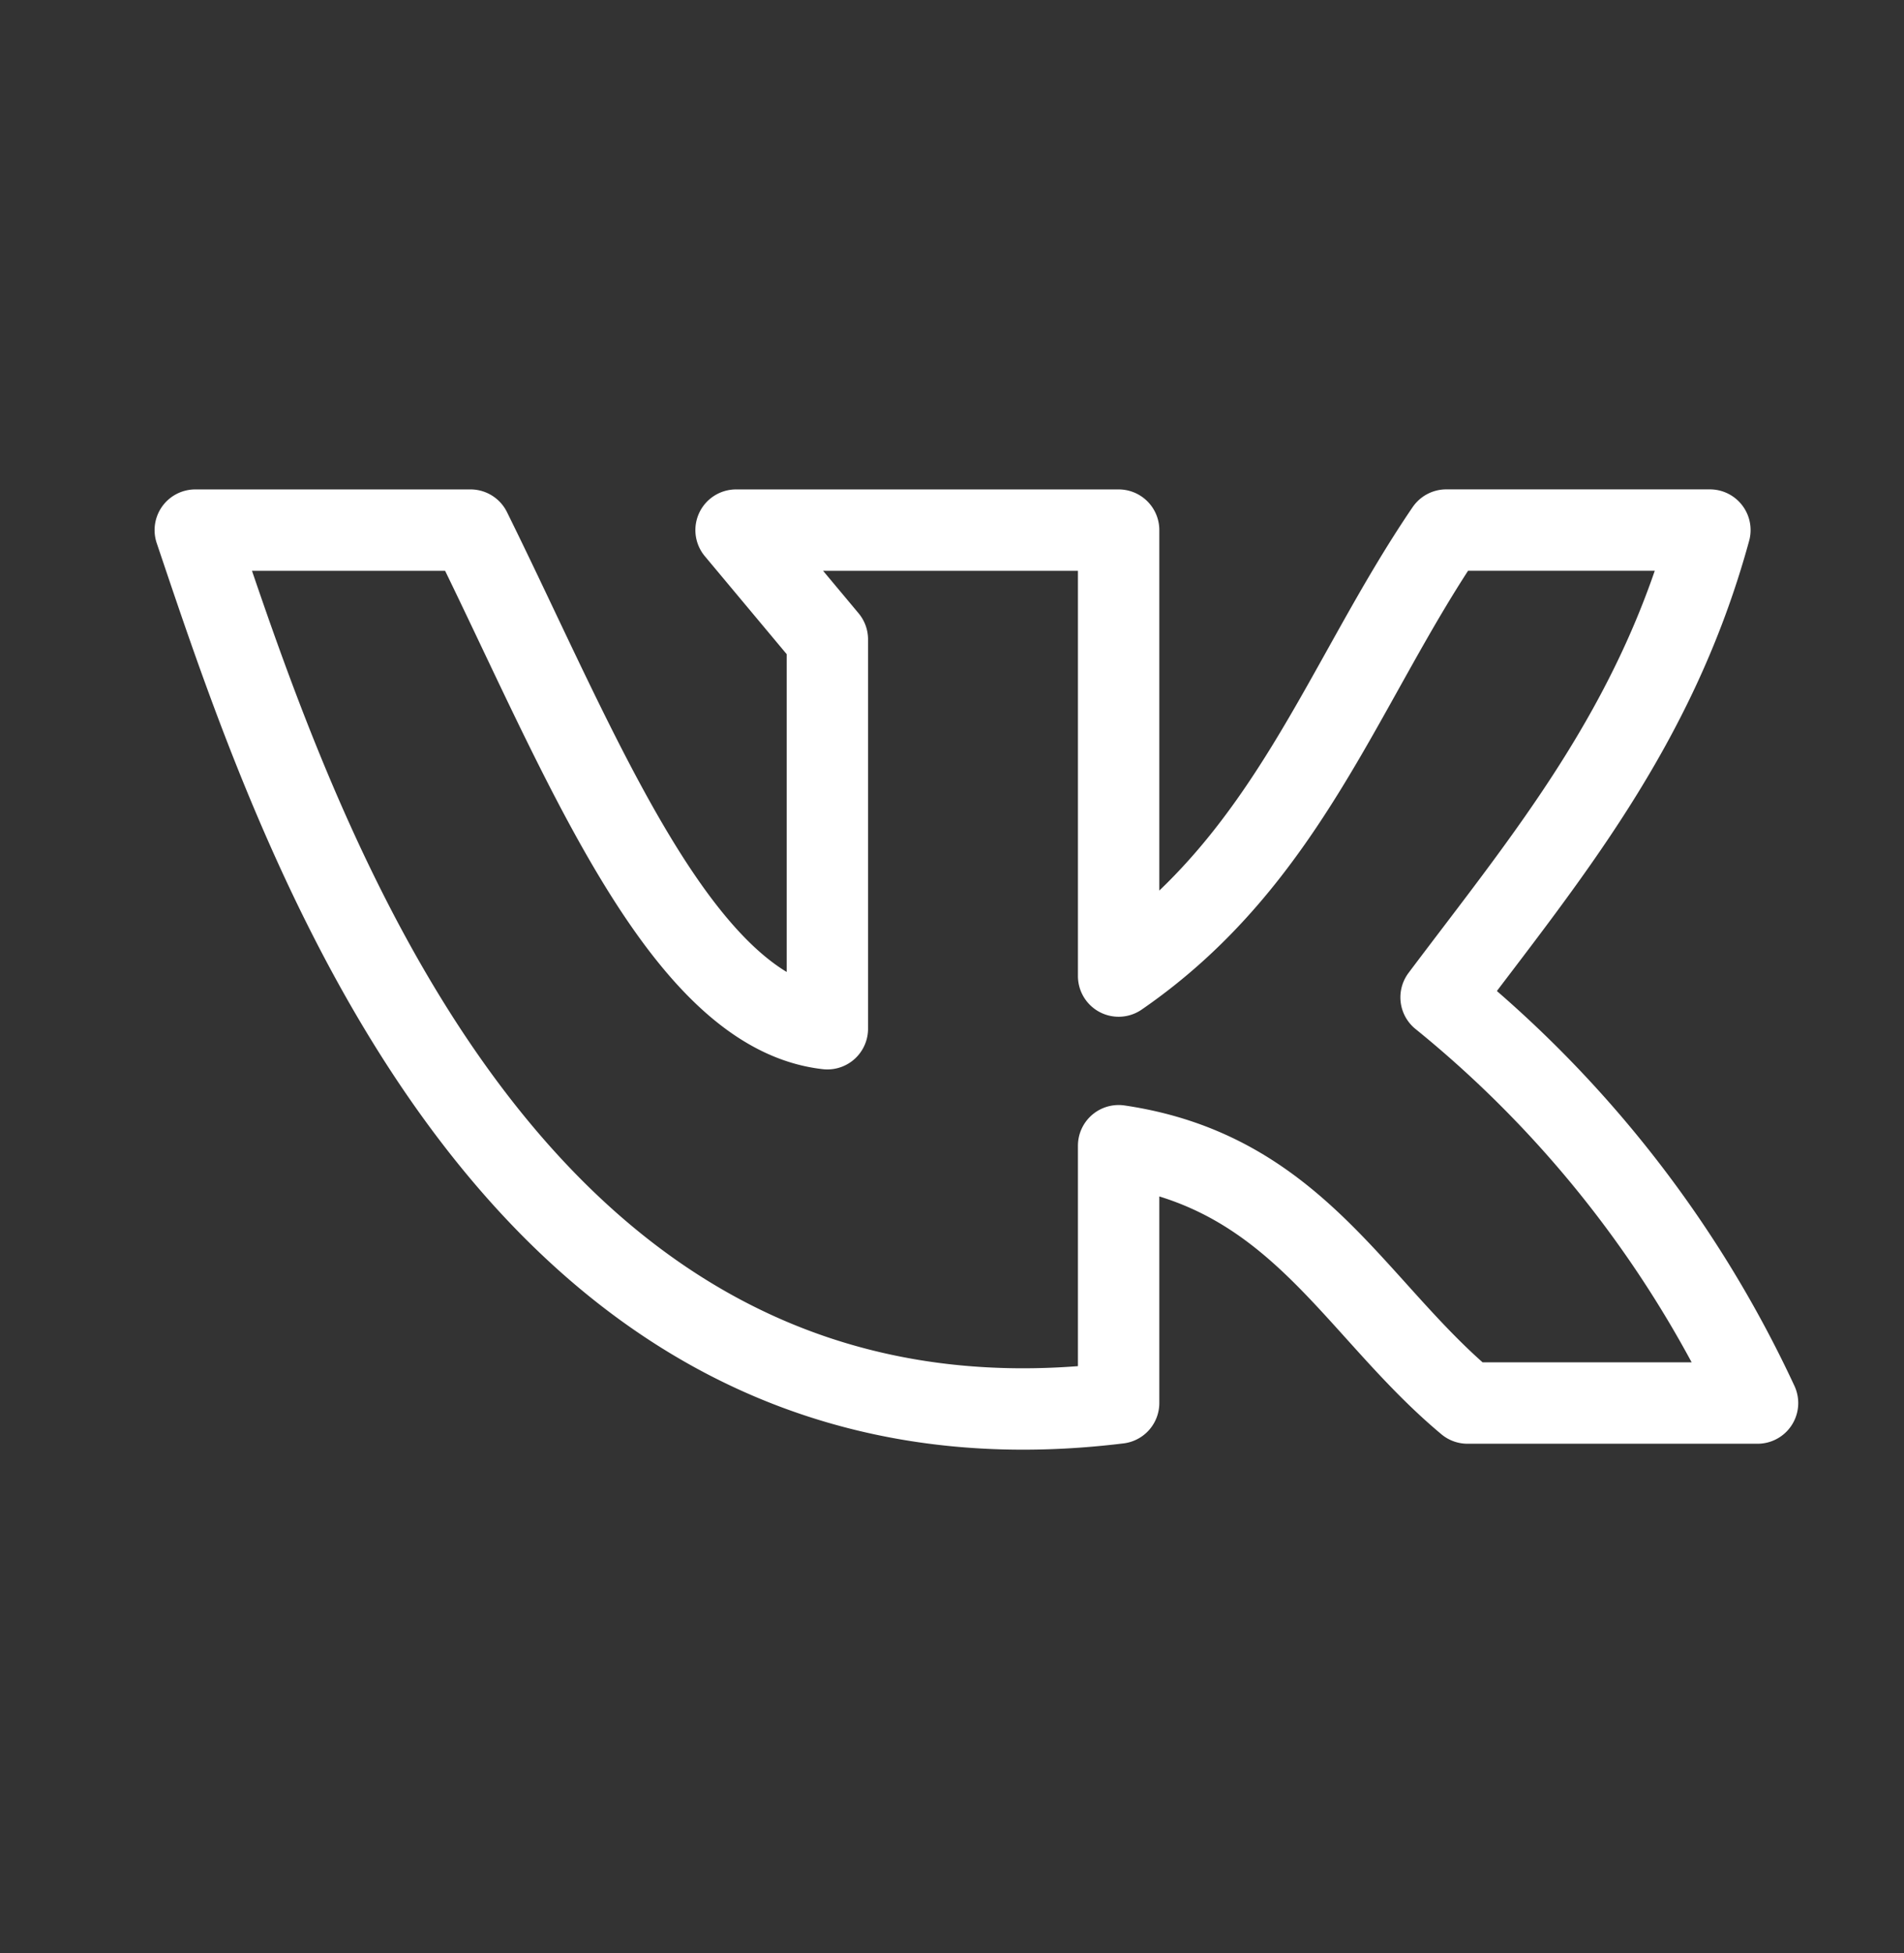
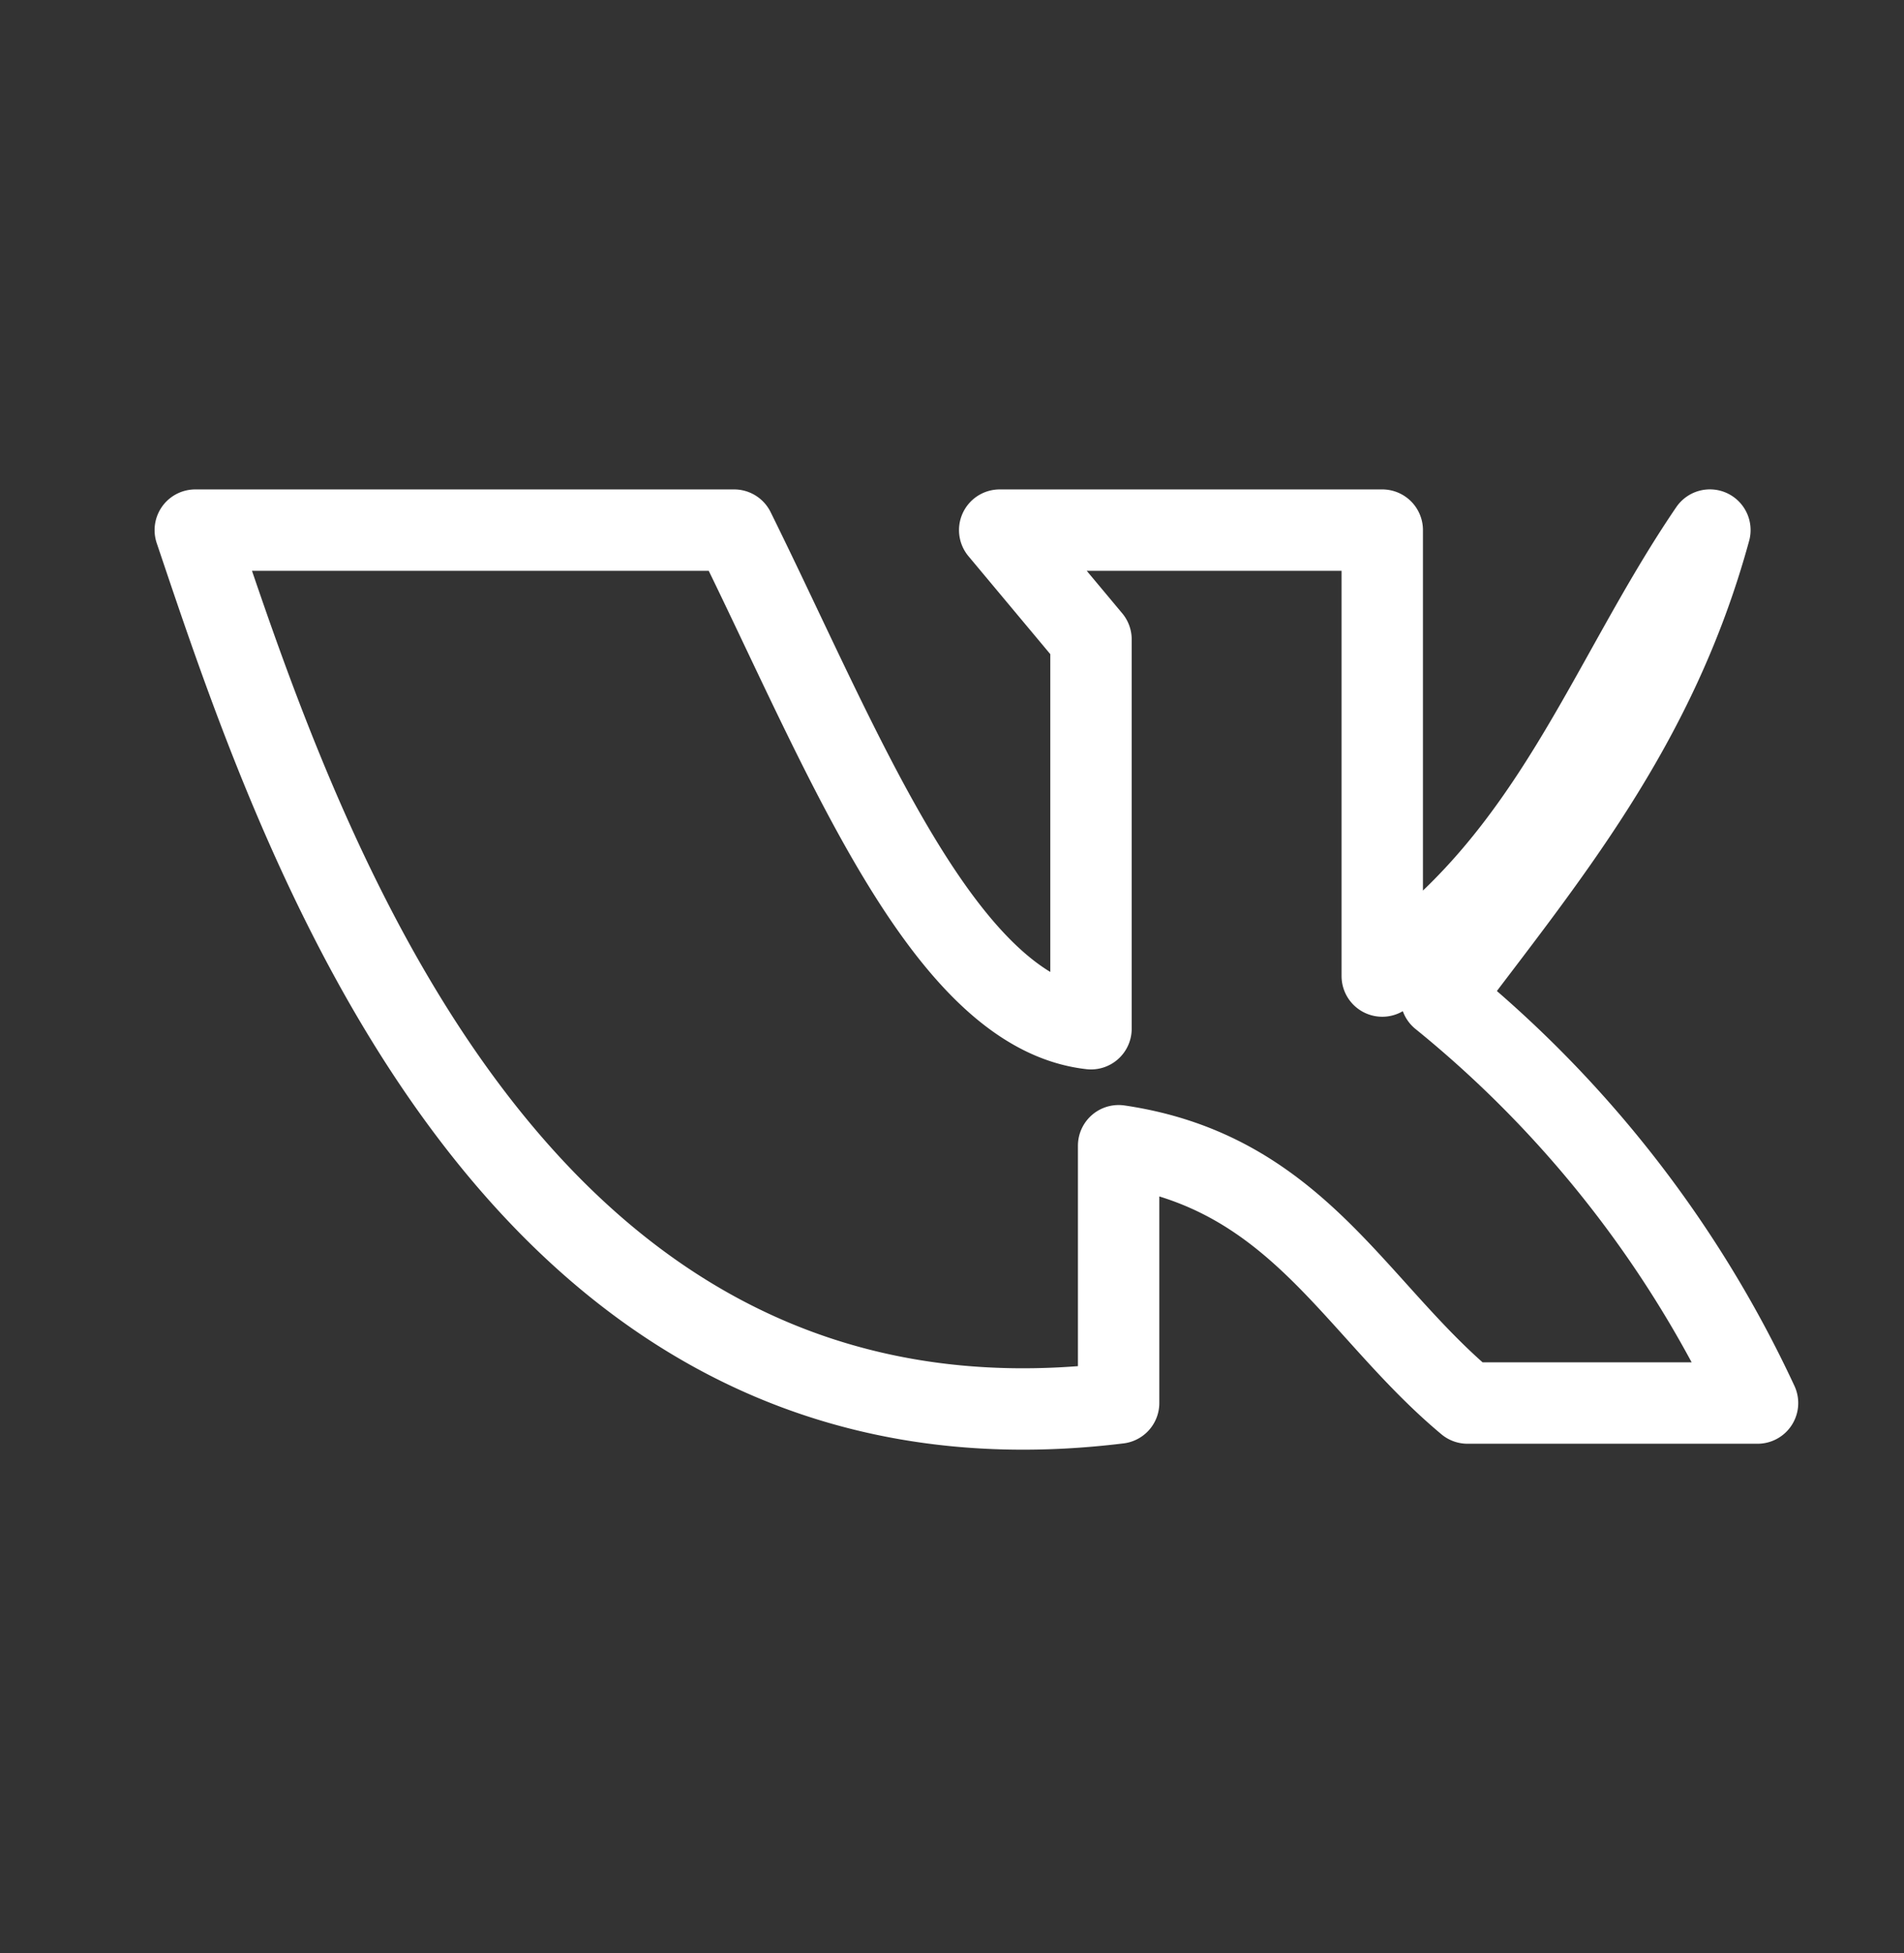
<svg xmlns="http://www.w3.org/2000/svg" width="39" height="40" fill="none">
  <rect width="100%" height="100%" fill="#333333" stroke="none" />
-   <path d="M22.913 28.734v-5.269c3.66.54 4.816 3.325 7.146 5.27H36a23.388 23.388 0 0 0-6.482-8.309c2.133-2.84 4.398-5.514 5.506-9.57h-5.4c-2.116 3.104-3.232 6.738-6.711 9.134v-9.133h-7.836l1.87 2.238v7.974c-3.035-.341-5.086-5.713-7.31-10.212H4c2.051 6.078 6.367 19.417 18.913 17.877v0Z" stroke="#fff" stroke-width="1.667" stroke-linecap="round" stroke-linejoin="round" />
+   <path d="M22.913 28.734v-5.269c3.66.54 4.816 3.325 7.146 5.27H36a23.388 23.388 0 0 0-6.482-8.309c2.133-2.84 4.398-5.514 5.506-9.57c-2.116 3.104-3.232 6.738-6.711 9.134v-9.133h-7.836l1.87 2.238v7.974c-3.035-.341-5.086-5.713-7.31-10.212H4c2.051 6.078 6.367 19.417 18.913 17.877v0Z" stroke="#fff" stroke-width="1.667" stroke-linecap="round" stroke-linejoin="round" />
</svg>